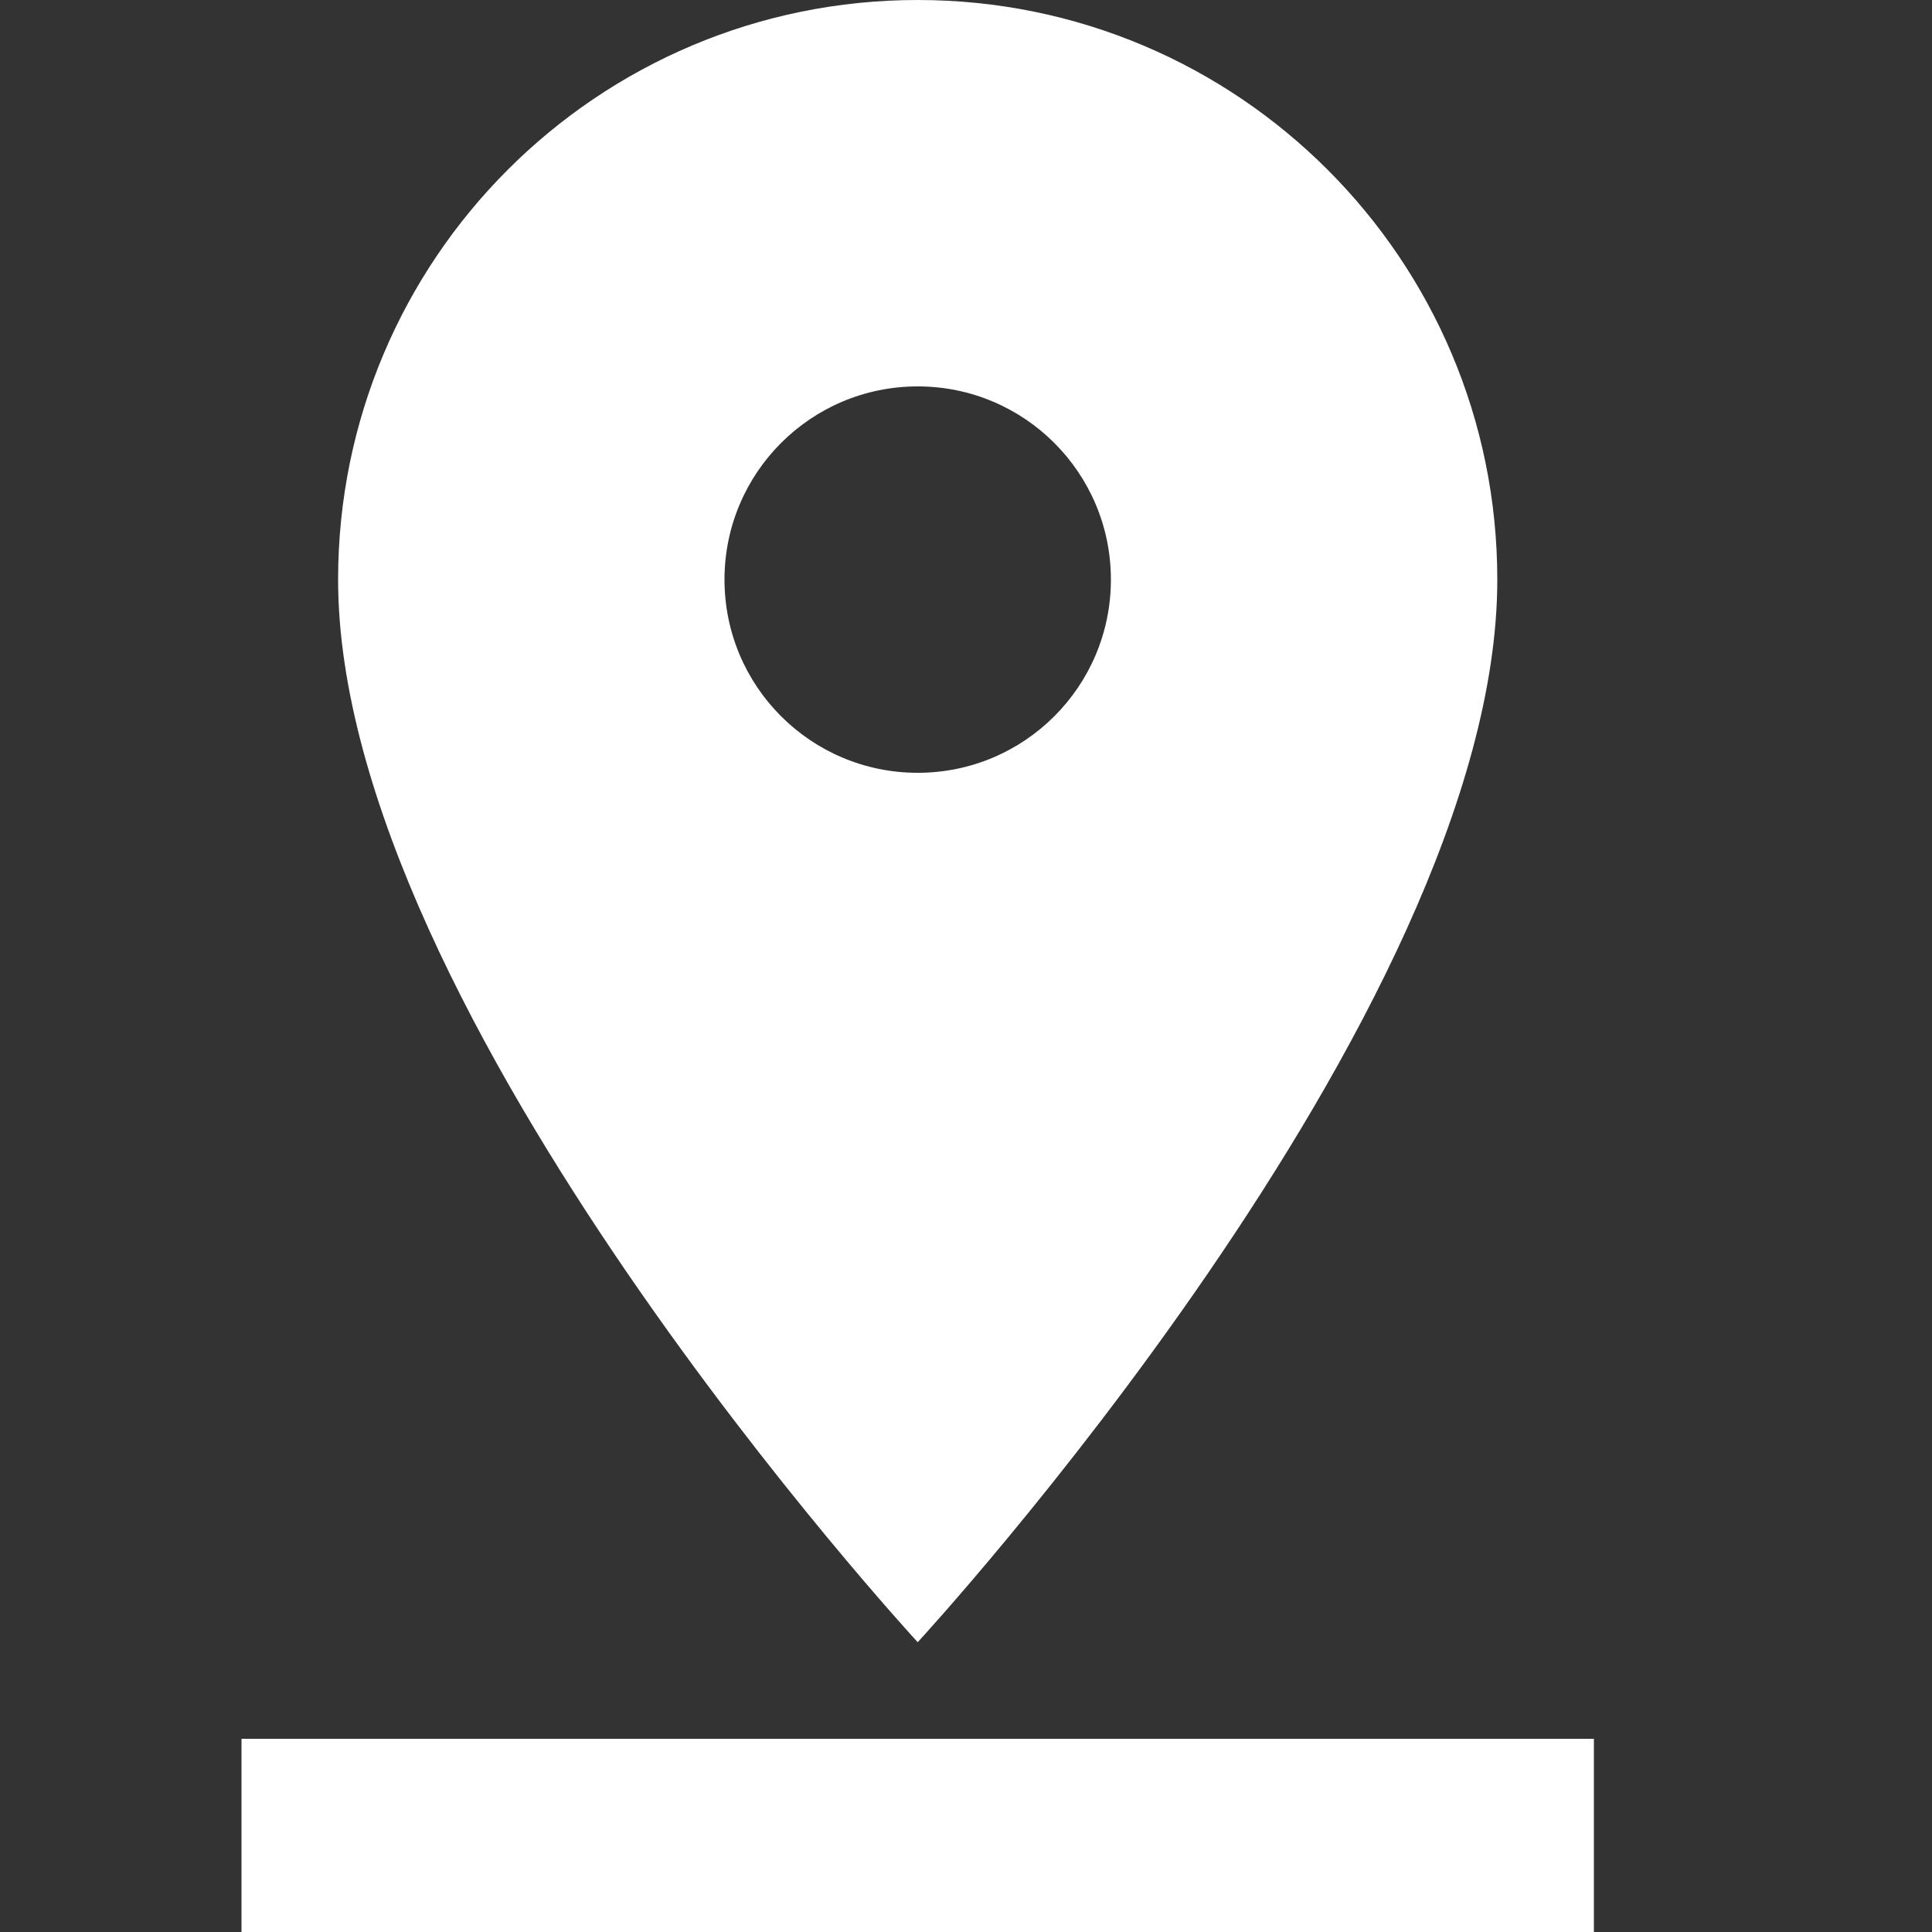
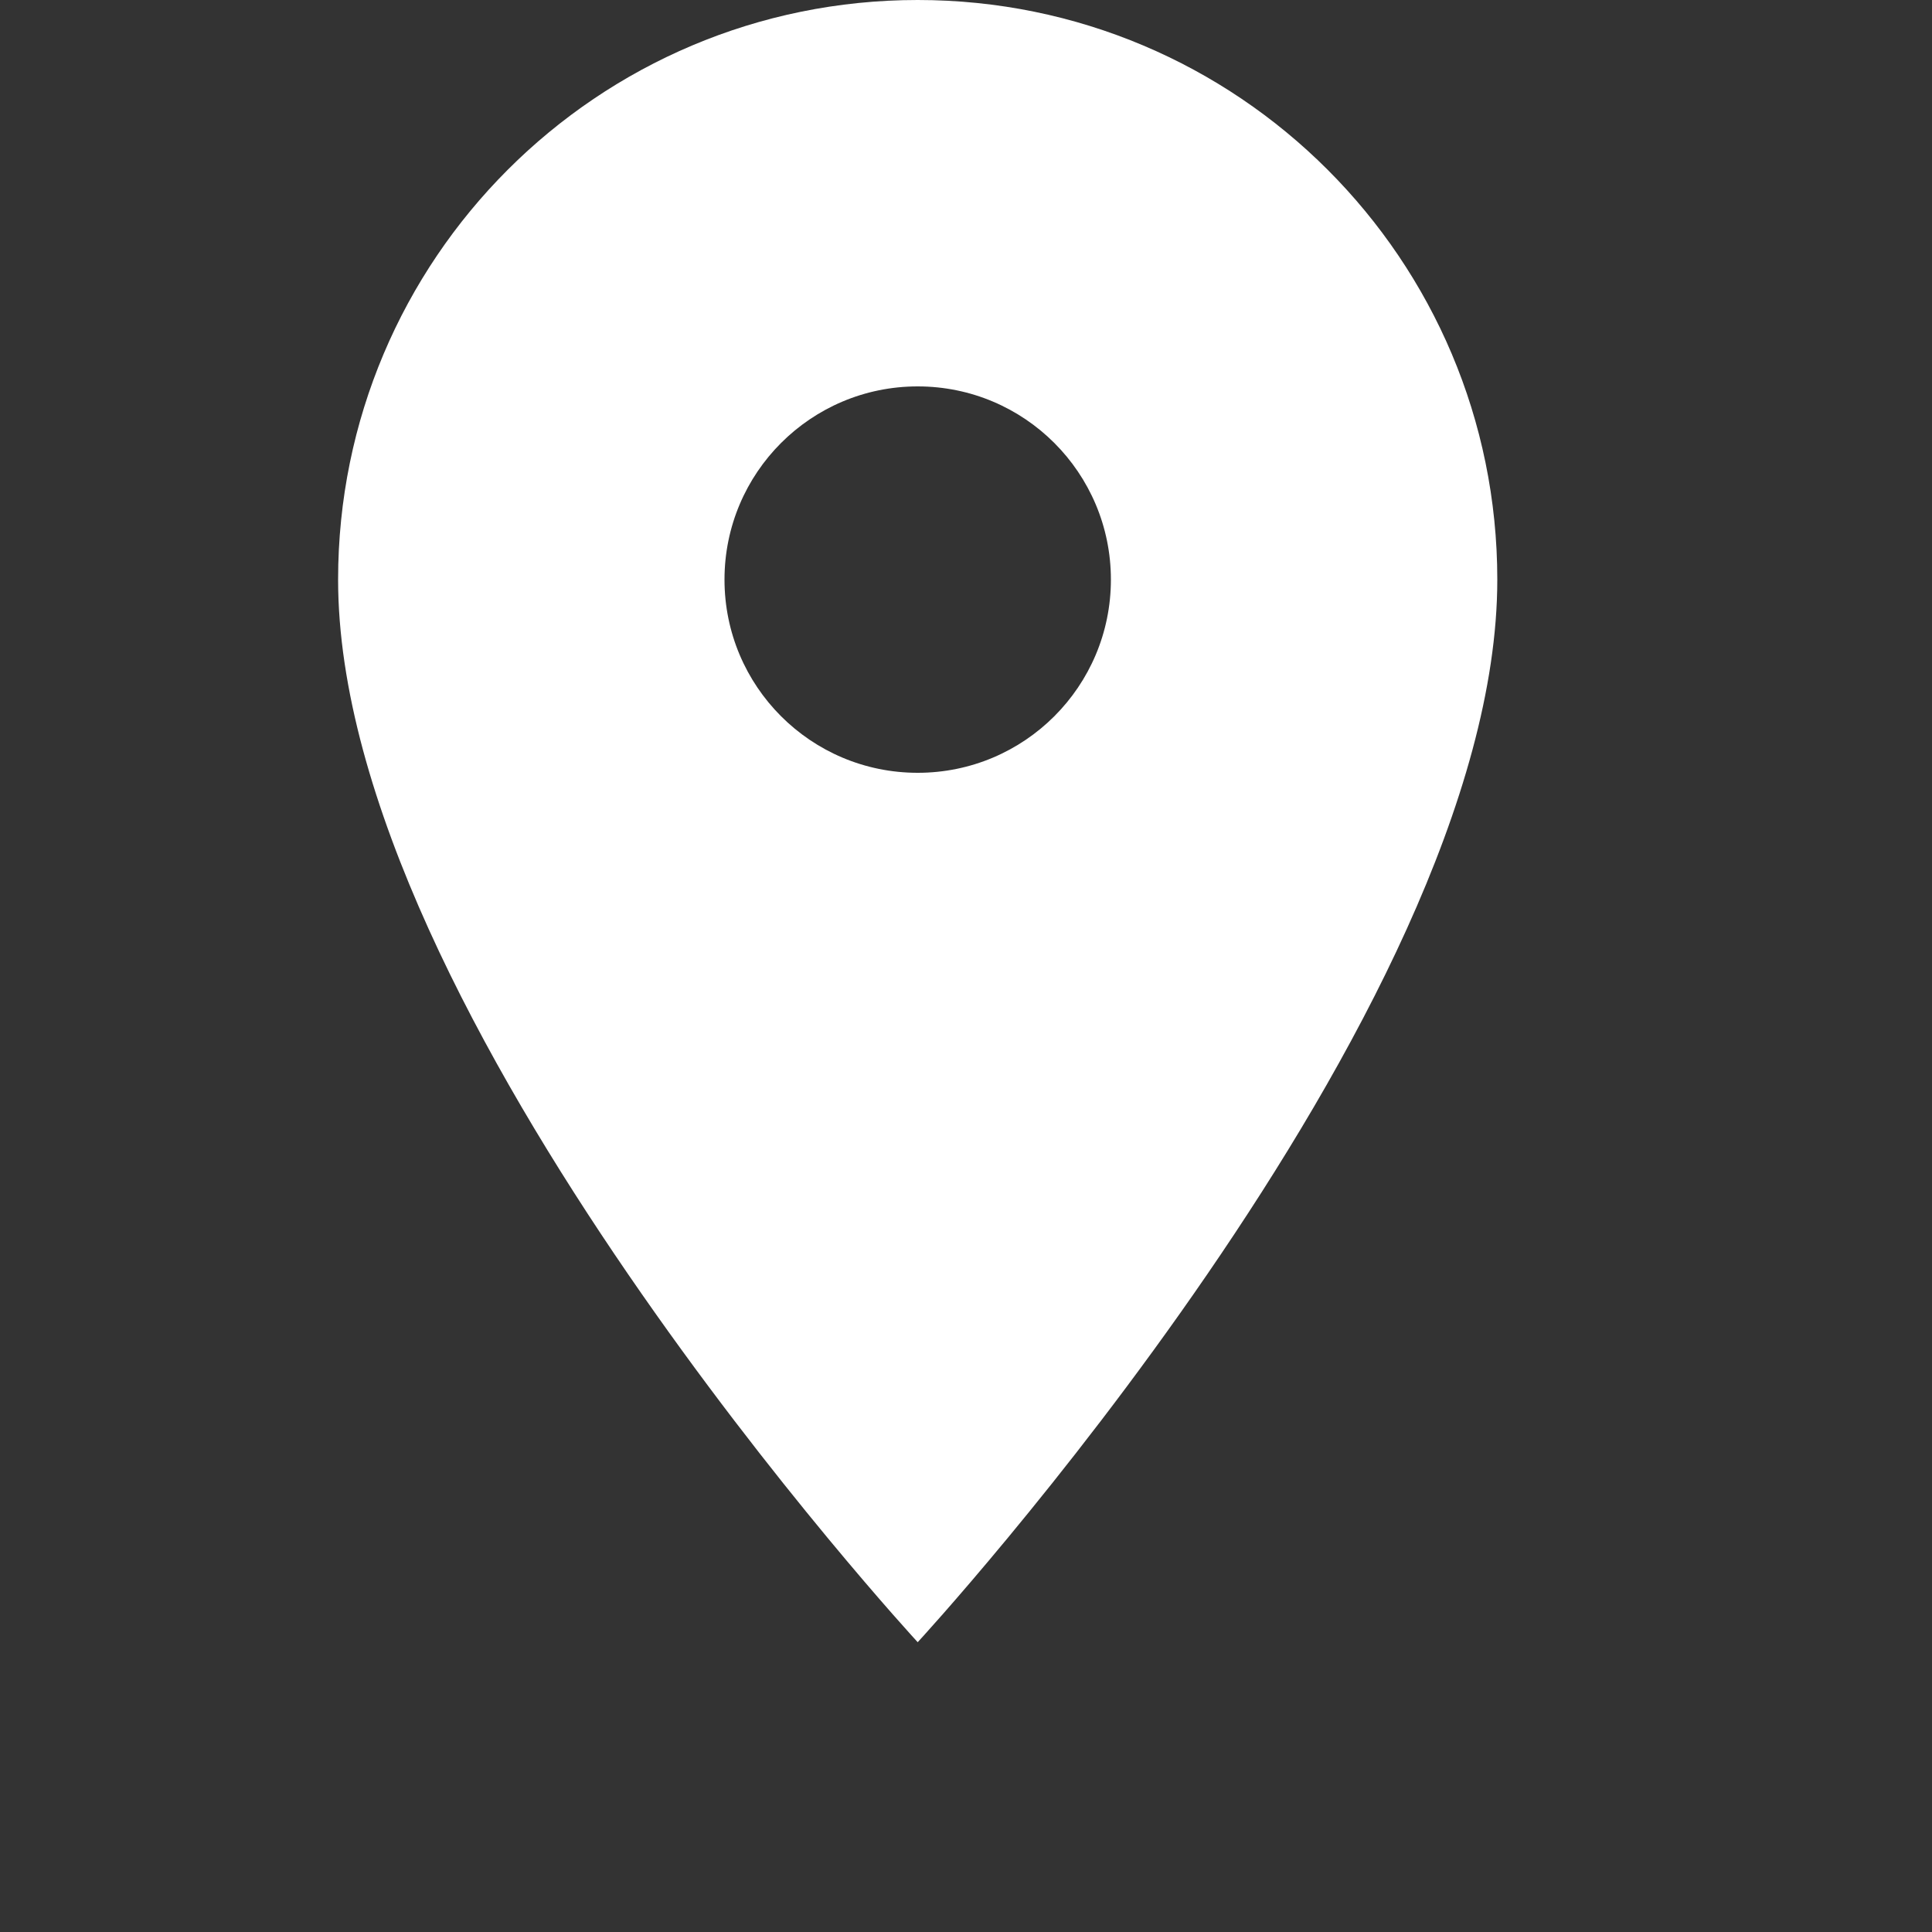
<svg xmlns="http://www.w3.org/2000/svg" width="30" height="30" viewBox="0 0 30 30" fill="none">
  <rect x="0" y="0" width="30" height="30" fill="#333333" stroke="none" />
-   <path d="M23.25 9C23.25 4.027 19.223 0 14.25 0C9.277 0 5.25 4.027 5.25 9C5.25 15.75 14.25 25.5 14.25 25.5C14.25 25.5 23.25 15.75 23.25 9ZM11.25 9C11.25 7.343 12.592 6 14.25 6C15.908 6 17.25 7.343 17.25 9C17.25 10.658 15.908 12 14.25 12C12.592 12 11.25 10.658 11.25 9ZM3.75 27V30H24.75V27H3.75Z" fill="white" />
+   <path d="M23.25 9C23.25 4.027 19.223 0 14.25 0C9.277 0 5.25 4.027 5.25 9C5.25 15.75 14.25 25.5 14.25 25.5C14.25 25.5 23.25 15.75 23.25 9ZM11.25 9C11.25 7.343 12.592 6 14.25 6C15.908 6 17.25 7.343 17.25 9C17.25 10.658 15.908 12 14.25 12C12.592 12 11.25 10.658 11.25 9ZM3.75 27H24.75V27H3.75Z" fill="white" />
</svg>